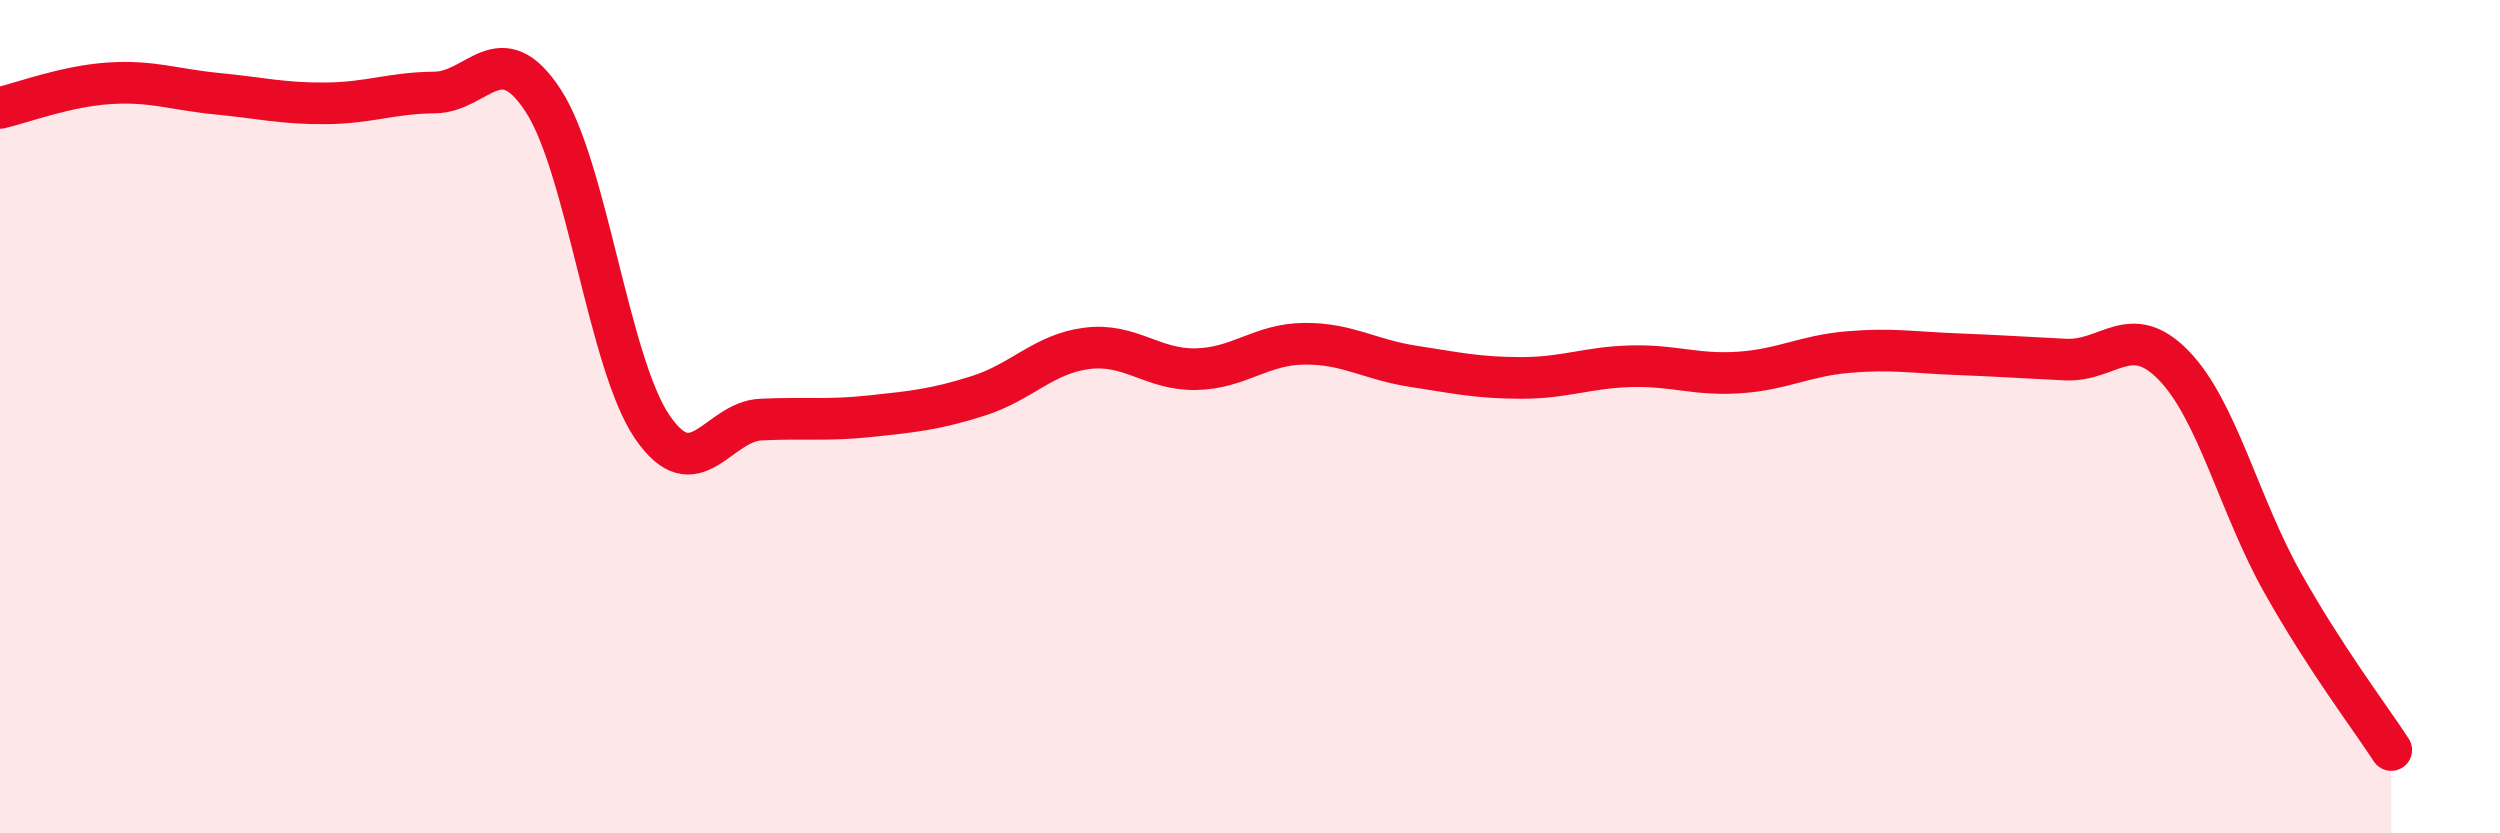
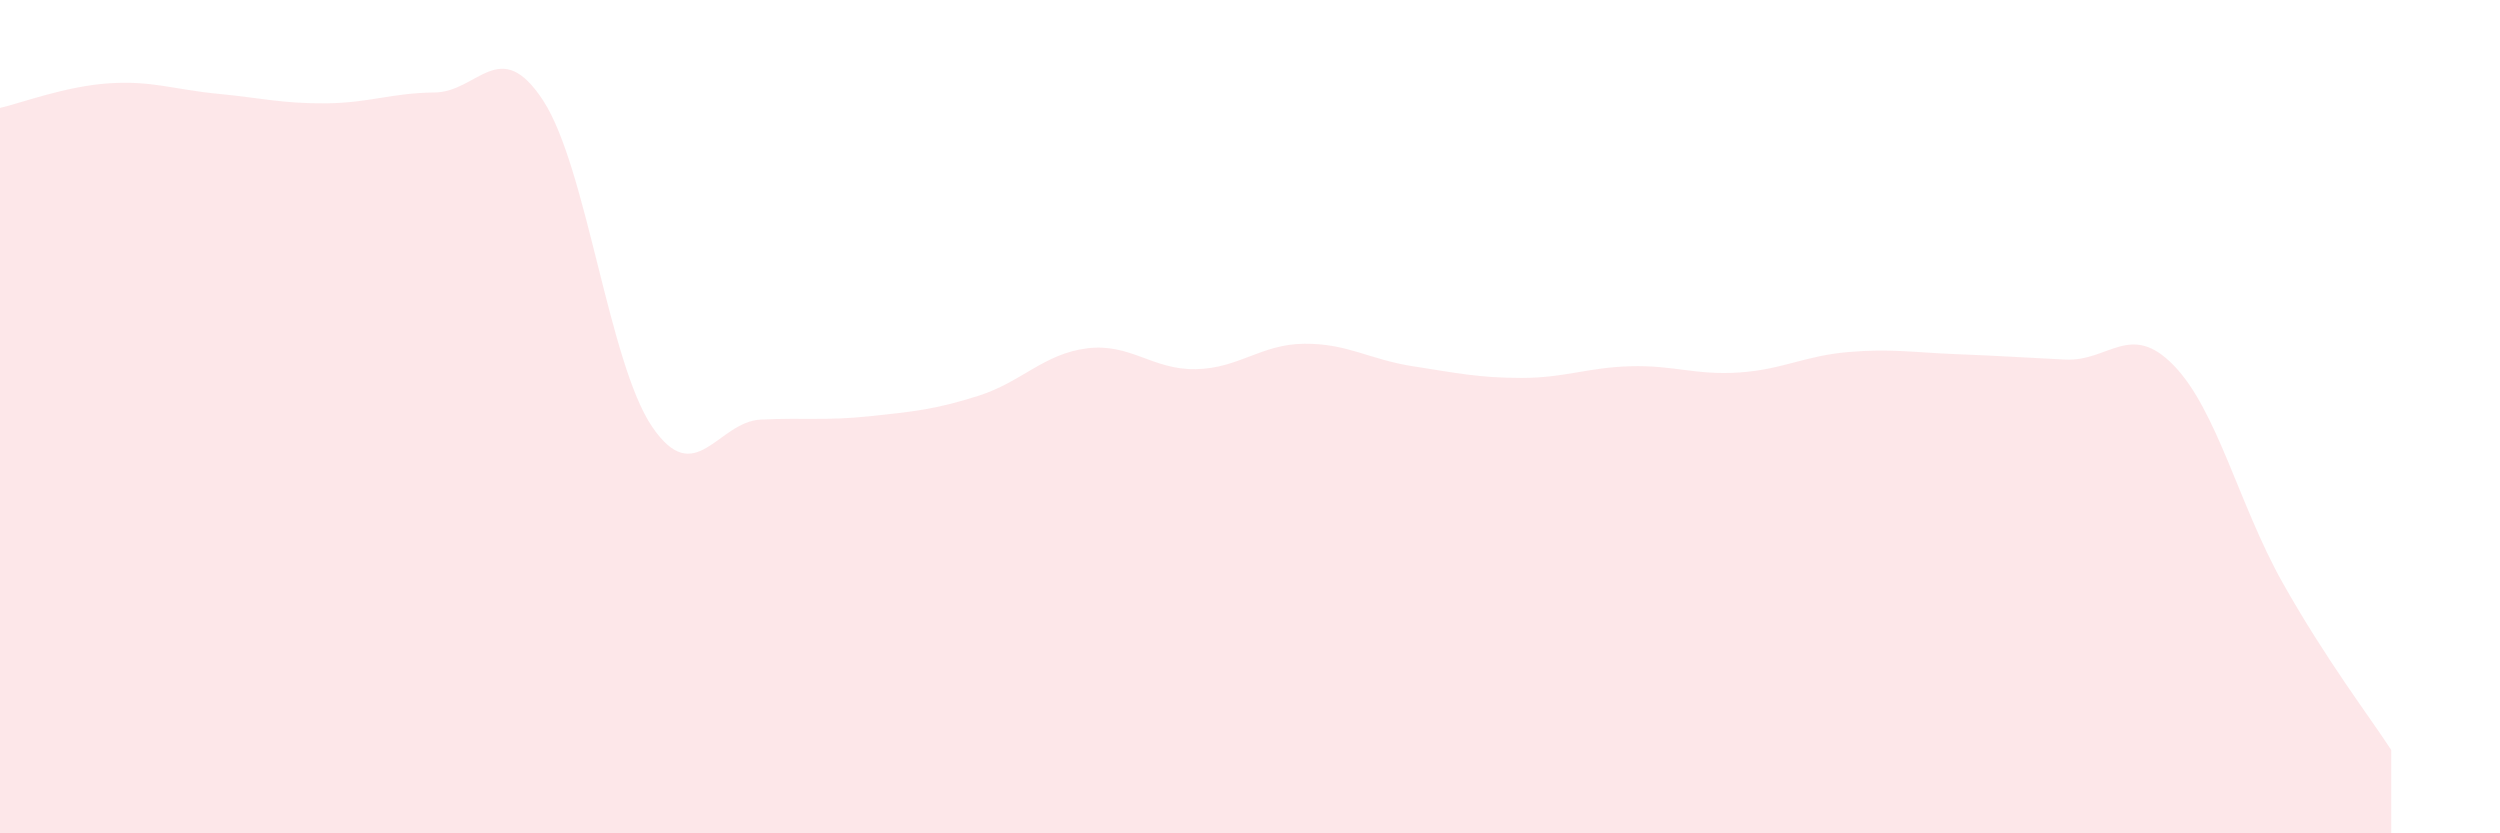
<svg xmlns="http://www.w3.org/2000/svg" width="60" height="20" viewBox="0 0 60 20">
  <path d="M 0,2.59 C 0.52,2.47 1.57,2.07 2.61,2 C 3.65,1.93 4.18,2.15 5.22,2.25 C 6.26,2.35 6.79,2.49 7.83,2.48 C 8.87,2.47 9.39,2.23 10.43,2.22 C 11.47,2.21 12,0.82 13.04,2.42 C 14.08,4.02 14.61,8.71 15.65,10.24 C 16.69,11.77 17.22,10.12 18.26,10.07 C 19.3,10.02 19.83,10.1 20.87,9.99 C 21.91,9.88 22.44,9.83 23.48,9.5 C 24.52,9.17 25.05,8.49 26.09,8.36 C 27.13,8.23 27.66,8.88 28.7,8.86 C 29.74,8.84 30.26,8.26 31.3,8.25 C 32.34,8.24 32.87,8.63 33.91,8.79 C 34.95,8.95 35.48,9.07 36.52,9.07 C 37.56,9.07 38.09,8.82 39.13,8.79 C 40.17,8.76 40.7,9.01 41.74,8.94 C 42.78,8.87 43.31,8.54 44.35,8.45 C 45.39,8.36 45.92,8.46 46.96,8.5 C 48,8.54 48.53,8.58 49.57,8.63 C 50.61,8.68 51.13,7.7 52.17,8.77 C 53.21,9.84 53.74,12.13 54.78,13.98 C 55.82,15.83 56.87,17.2 57.39,18L57.39 20L0 20Z" fill="#EB0A25" opacity="0.1" stroke-linecap="round" stroke-linejoin="round" />
-   <path d="M 0,2.59 C 0.52,2.47 1.57,2.07 2.61,2 C 3.65,1.93 4.18,2.15 5.22,2.25 C 6.26,2.35 6.79,2.49 7.83,2.48 C 8.87,2.47 9.39,2.23 10.43,2.22 C 11.47,2.21 12,0.82 13.04,2.42 C 14.08,4.02 14.61,8.71 15.65,10.24 C 16.69,11.77 17.22,10.12 18.26,10.07 C 19.3,10.02 19.83,10.1 20.87,9.99 C 21.91,9.88 22.44,9.83 23.48,9.5 C 24.52,9.17 25.05,8.49 26.09,8.36 C 27.13,8.23 27.66,8.88 28.7,8.86 C 29.74,8.84 30.26,8.26 31.3,8.25 C 32.34,8.24 32.87,8.63 33.91,8.79 C 34.95,8.95 35.48,9.07 36.52,9.07 C 37.56,9.07 38.09,8.82 39.13,8.79 C 40.17,8.76 40.7,9.01 41.74,8.94 C 42.78,8.87 43.31,8.54 44.35,8.45 C 45.39,8.36 45.92,8.46 46.96,8.5 C 48,8.54 48.53,8.58 49.57,8.63 C 50.61,8.68 51.13,7.7 52.17,8.77 C 53.21,9.84 53.74,12.13 54.78,13.98 C 55.82,15.83 56.87,17.2 57.39,18" stroke="#EB0A25" stroke-width="1" fill="none" stroke-linecap="round" stroke-linejoin="round" />
</svg>